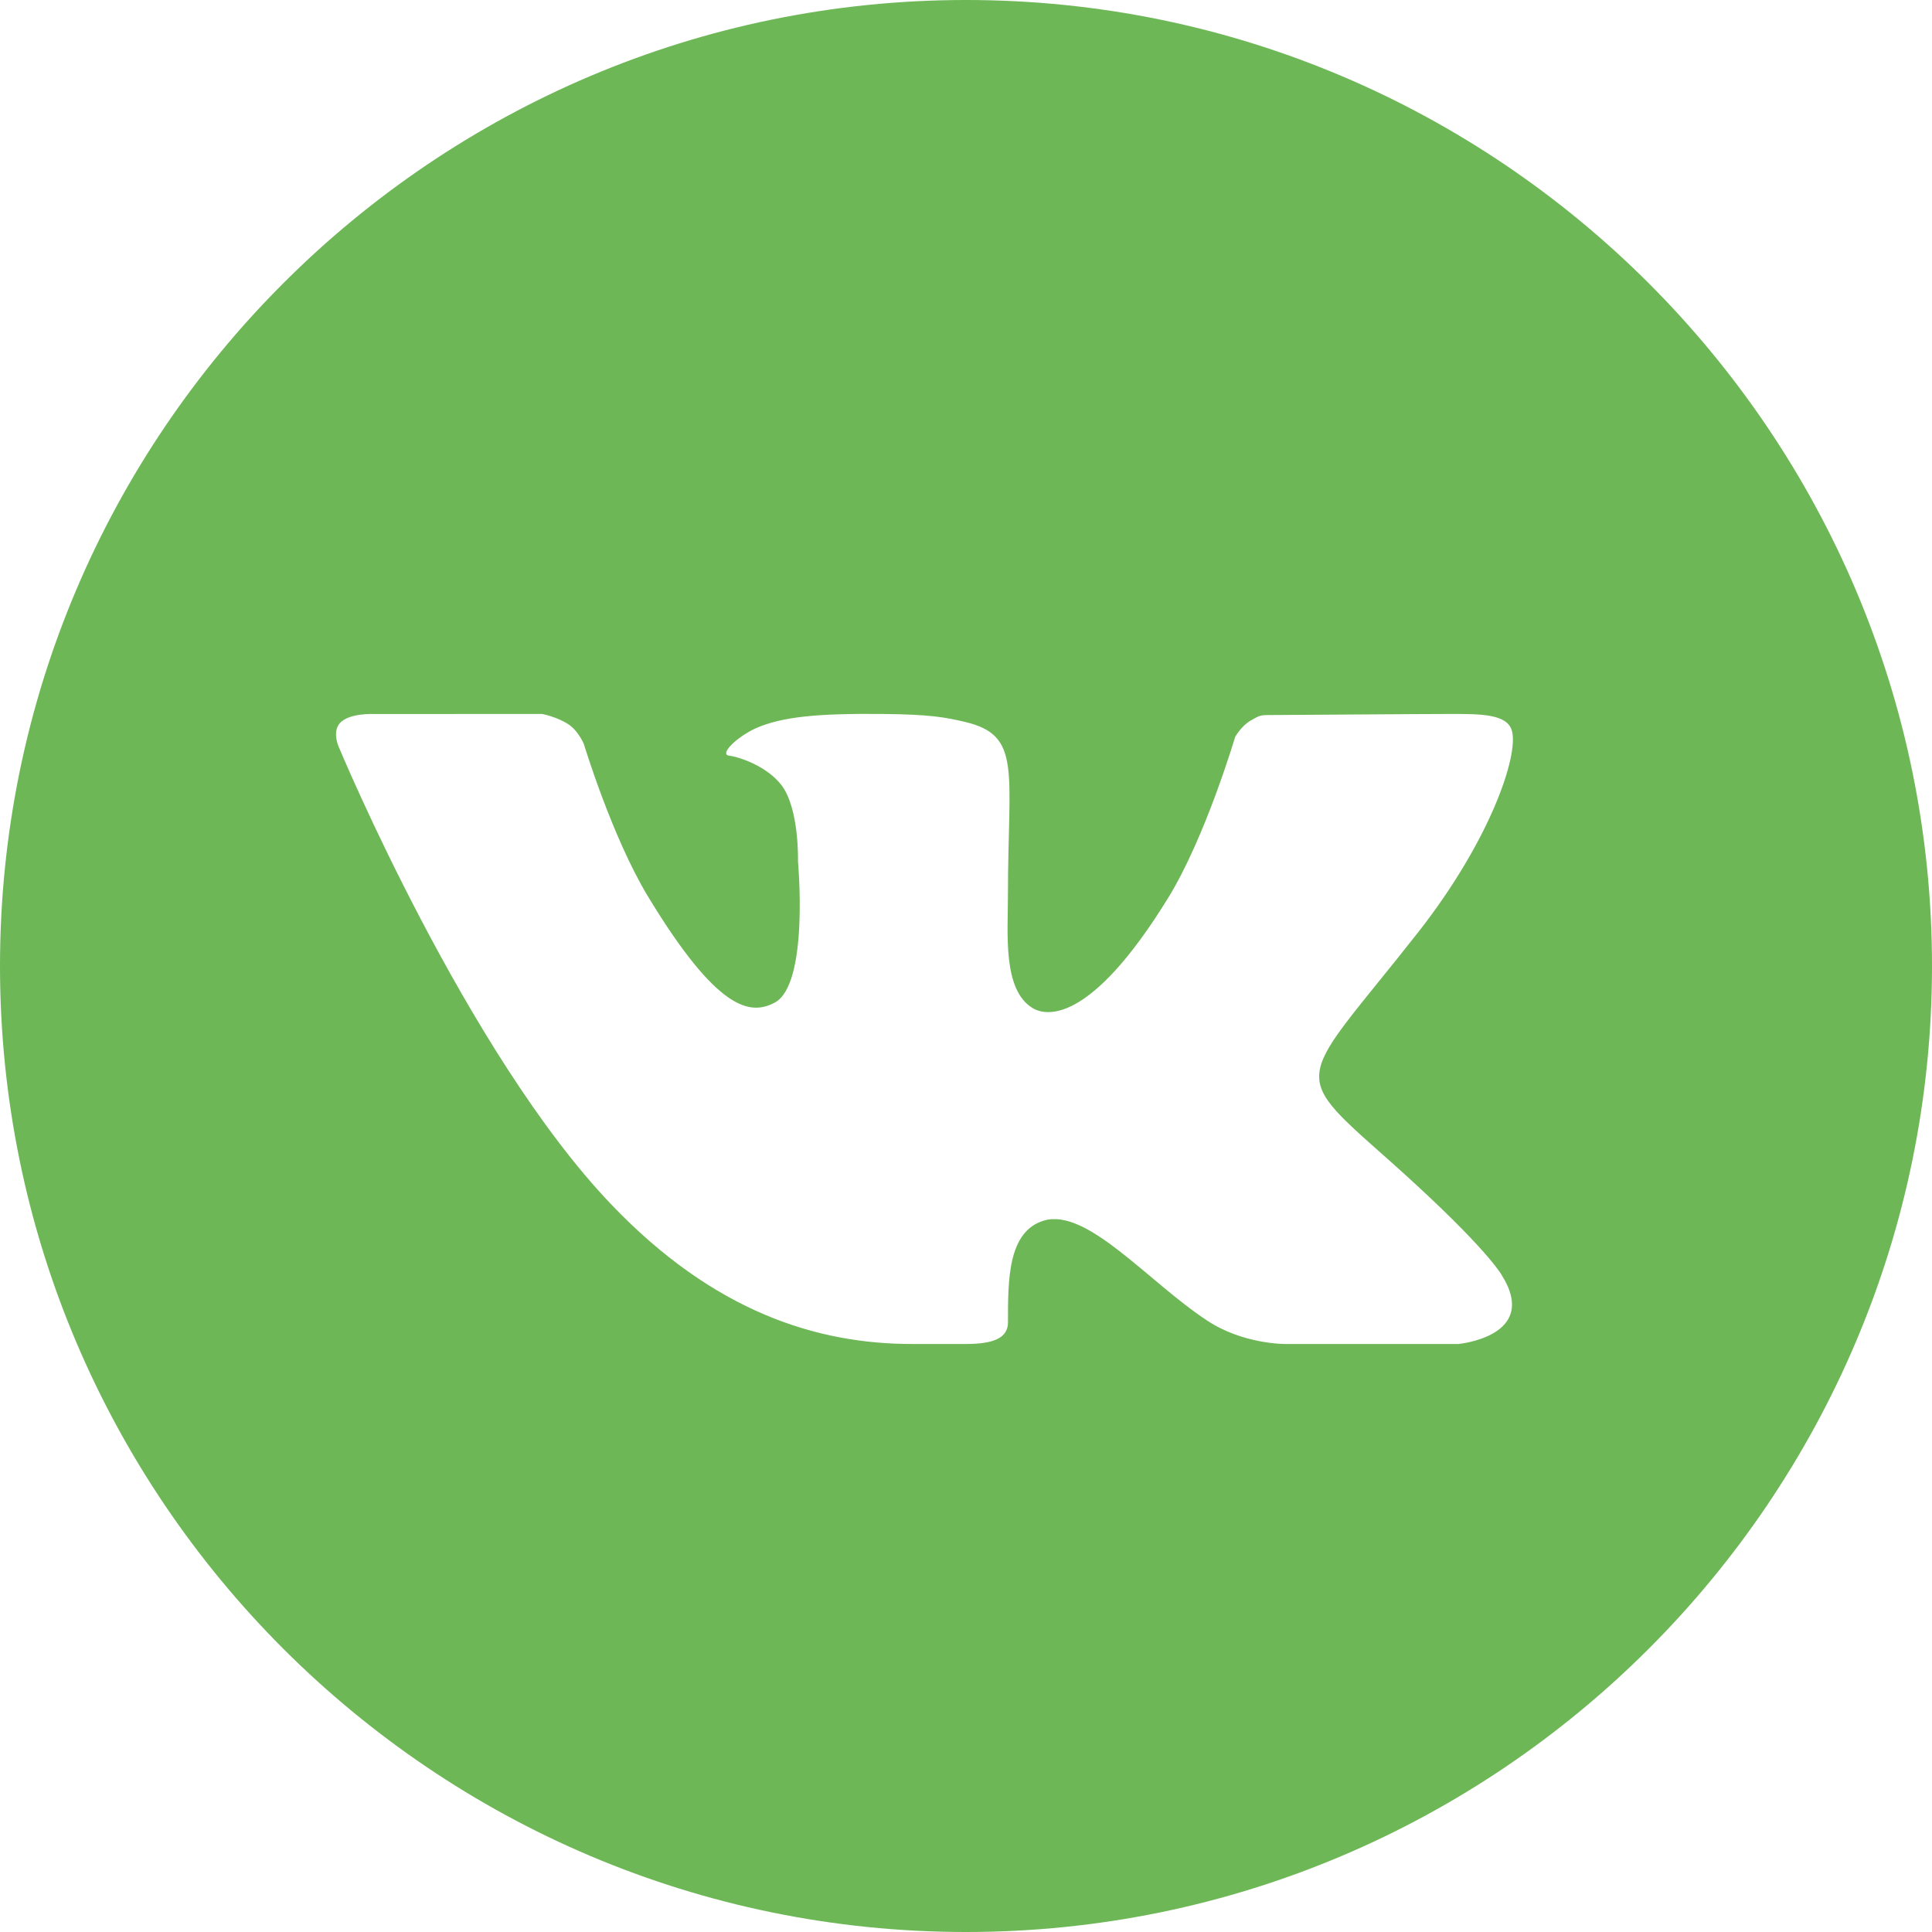
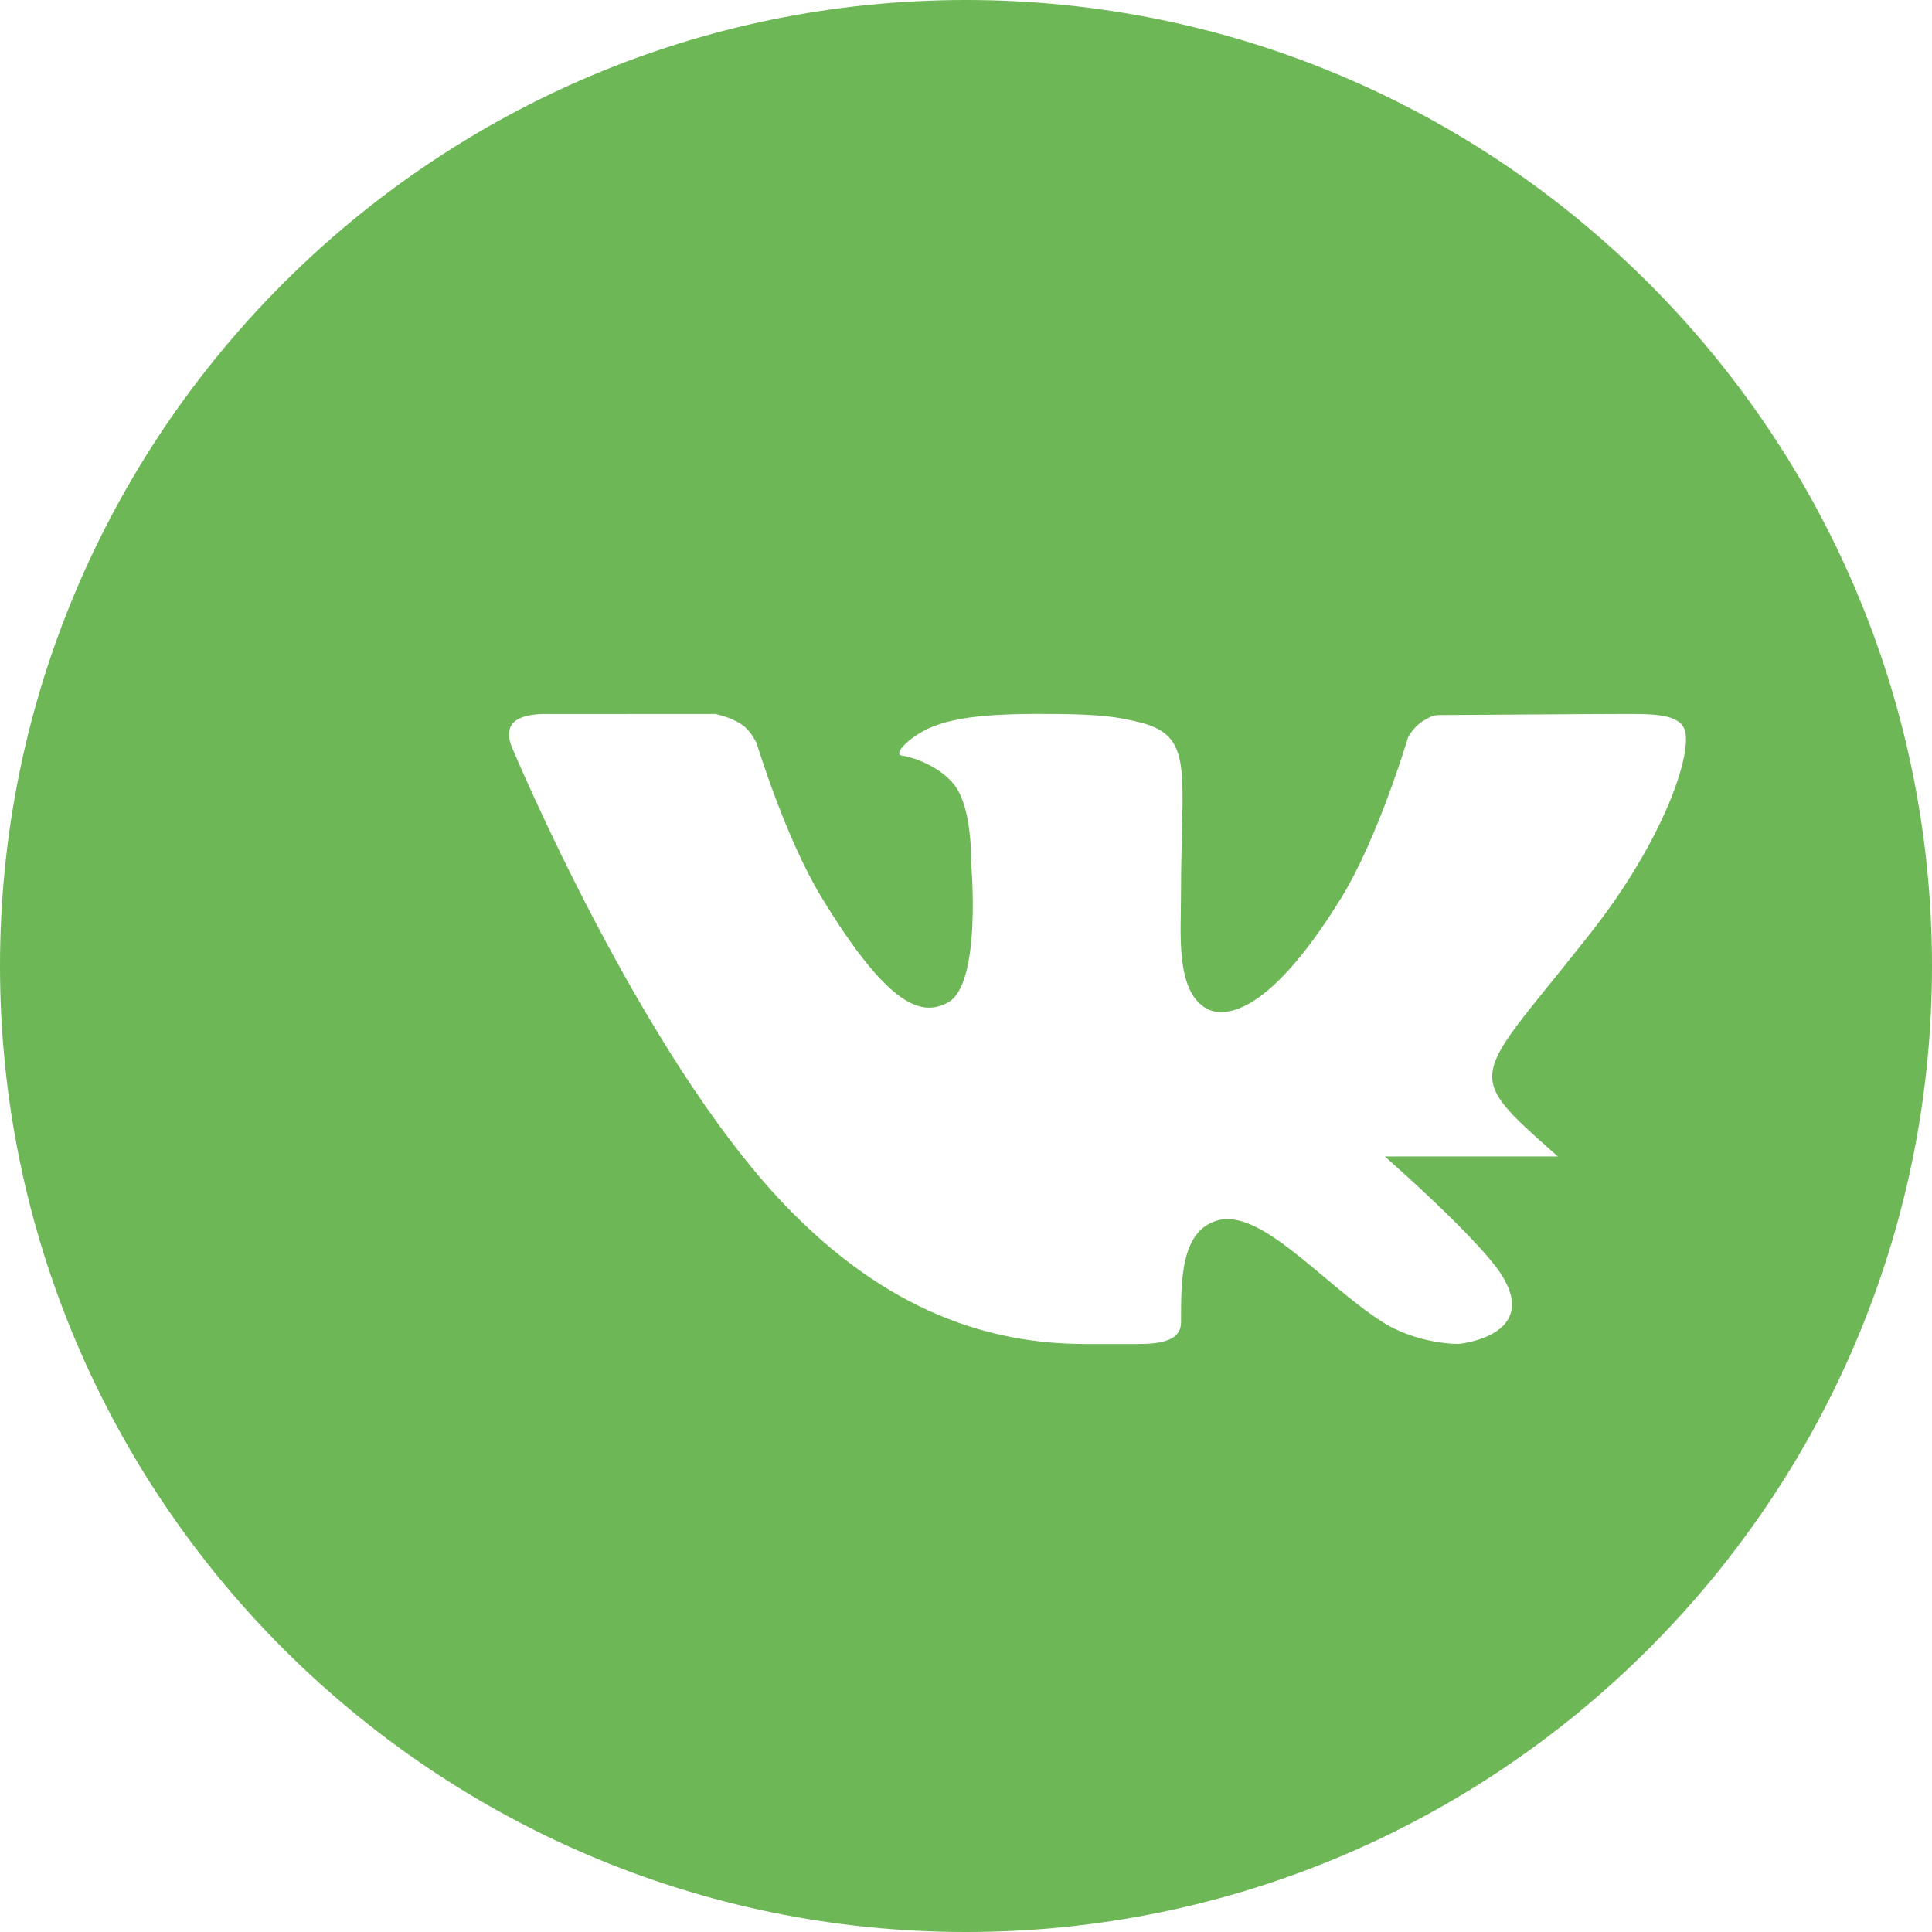
<svg xmlns="http://www.w3.org/2000/svg" xml:space="preserve" width="8mm" height="8mm" style="shape-rendering:geometricPrecision; text-rendering:geometricPrecision; image-rendering:optimizeQuality; fill-rule:evenodd; clip-rule:evenodd" viewBox="0 0 652.56 652.56">
  <defs>
    <style type="text/css">  .fil0 {fill:#6DB756;fill-rule:nonzero}  </style>
  </defs>
  <g id="Слой_x0020_1">
-     <path class="fil0" d="M326.28 0c-179.9,0 -326.28,146.38 -326.28,326.28 0,179.9 146.38,326.28 326.28,326.28 179.92,0 326.28,-146.38 326.28,-326.28 0,-179.9 -146.36,-326.28 -326.28,-326.28zm141.47 390.61c31.74,28.17 38.34,38.23 39.41,39.95 13.15,20.85 -14.58,23.39 -14.58,23.39l-58.45 0c0,0 -14.23,0.15 -26.38,-7.9 -19.82,-12.99 -40.57,-38.15 -55.16,-33.78 -12.24,3.66 -12.13,20.2 -12.13,34.34 0,5.07 -4.35,7.34 -14.18,7.34 -9.84,0 -13.92,0 -18.27,0 -32.02,0 -66.76,-10.78 -101.42,-47 -49.03,-51.2 -92.03,-154.33 -92.03,-154.33 0,0 -2.54,-5.2 0.22,-8.36 3.14,-3.54 11.66,-3.09 11.66,-3.09l56.67 -0.02c0,0 5.33,1.01 9.17,3.7 3.16,2.22 4.92,6.44 4.92,6.44 0,0 9.52,31.44 21.65,51.48 23.7,39.13 34.72,40.12 42.76,35.91 11.75,-6.1 7.92,-47.69 7.92,-47.69 0,0 0.52,-17.86 -5.6,-25.82 -4.72,-6.16 -13.76,-9.43 -17.71,-9.94 -3.19,-0.42 2.15,-6 8.94,-9.2 9.08,-4.04 21.43,-5.07 42.74,-4.88 16.58,0.15 21.36,1.15 27.83,2.64 19.56,4.51 14.72,16.41 14.72,58.2 0,13.39 -1.84,32.22 8.26,38.46 4.35,2.7 19.27,5.99 45.83,-37.14 12.61,-20.46 22.64,-54.39 22.64,-54.39 0,0 2.06,-3.73 5.29,-5.57 3.3,-1.89 3.2,-1.84 7.71,-1.84 4.51,0 49.75,-0.36 59.68,-0.36 9.91,0 19.22,-0.11 20.82,5.71 2.3,8.35 -7.32,36.98 -31.69,68.05 -40.05,50.99 -44.49,46.22 -11.26,75.7z" />
+     <path class="fil0" d="M326.28 0c-179.9,0 -326.28,146.38 -326.28,326.28 0,179.9 146.38,326.28 326.28,326.28 179.92,0 326.28,-146.38 326.28,-326.28 0,-179.9 -146.36,-326.28 -326.28,-326.28zm141.47 390.61c31.74,28.17 38.34,38.23 39.41,39.95 13.15,20.85 -14.58,23.39 -14.58,23.39c0,0 -14.23,0.15 -26.38,-7.9 -19.82,-12.99 -40.57,-38.15 -55.16,-33.78 -12.24,3.66 -12.13,20.2 -12.13,34.34 0,5.07 -4.35,7.34 -14.18,7.34 -9.84,0 -13.92,0 -18.27,0 -32.02,0 -66.76,-10.78 -101.42,-47 -49.03,-51.2 -92.03,-154.33 -92.03,-154.33 0,0 -2.54,-5.2 0.22,-8.36 3.14,-3.54 11.66,-3.09 11.66,-3.09l56.67 -0.02c0,0 5.33,1.01 9.17,3.7 3.16,2.22 4.92,6.44 4.92,6.44 0,0 9.52,31.44 21.65,51.48 23.7,39.13 34.72,40.12 42.76,35.91 11.75,-6.1 7.92,-47.69 7.92,-47.69 0,0 0.52,-17.86 -5.6,-25.82 -4.72,-6.16 -13.76,-9.43 -17.71,-9.94 -3.19,-0.42 2.15,-6 8.94,-9.2 9.08,-4.04 21.43,-5.07 42.74,-4.88 16.58,0.15 21.36,1.15 27.83,2.64 19.56,4.51 14.72,16.41 14.72,58.2 0,13.39 -1.84,32.22 8.26,38.46 4.35,2.7 19.27,5.99 45.83,-37.14 12.61,-20.46 22.64,-54.39 22.64,-54.39 0,0 2.06,-3.73 5.29,-5.57 3.3,-1.89 3.2,-1.84 7.71,-1.84 4.51,0 49.75,-0.36 59.68,-0.36 9.91,0 19.22,-0.11 20.82,5.71 2.3,8.35 -7.32,36.98 -31.69,68.05 -40.05,50.99 -44.49,46.22 -11.26,75.7z" />
  </g>
</svg>